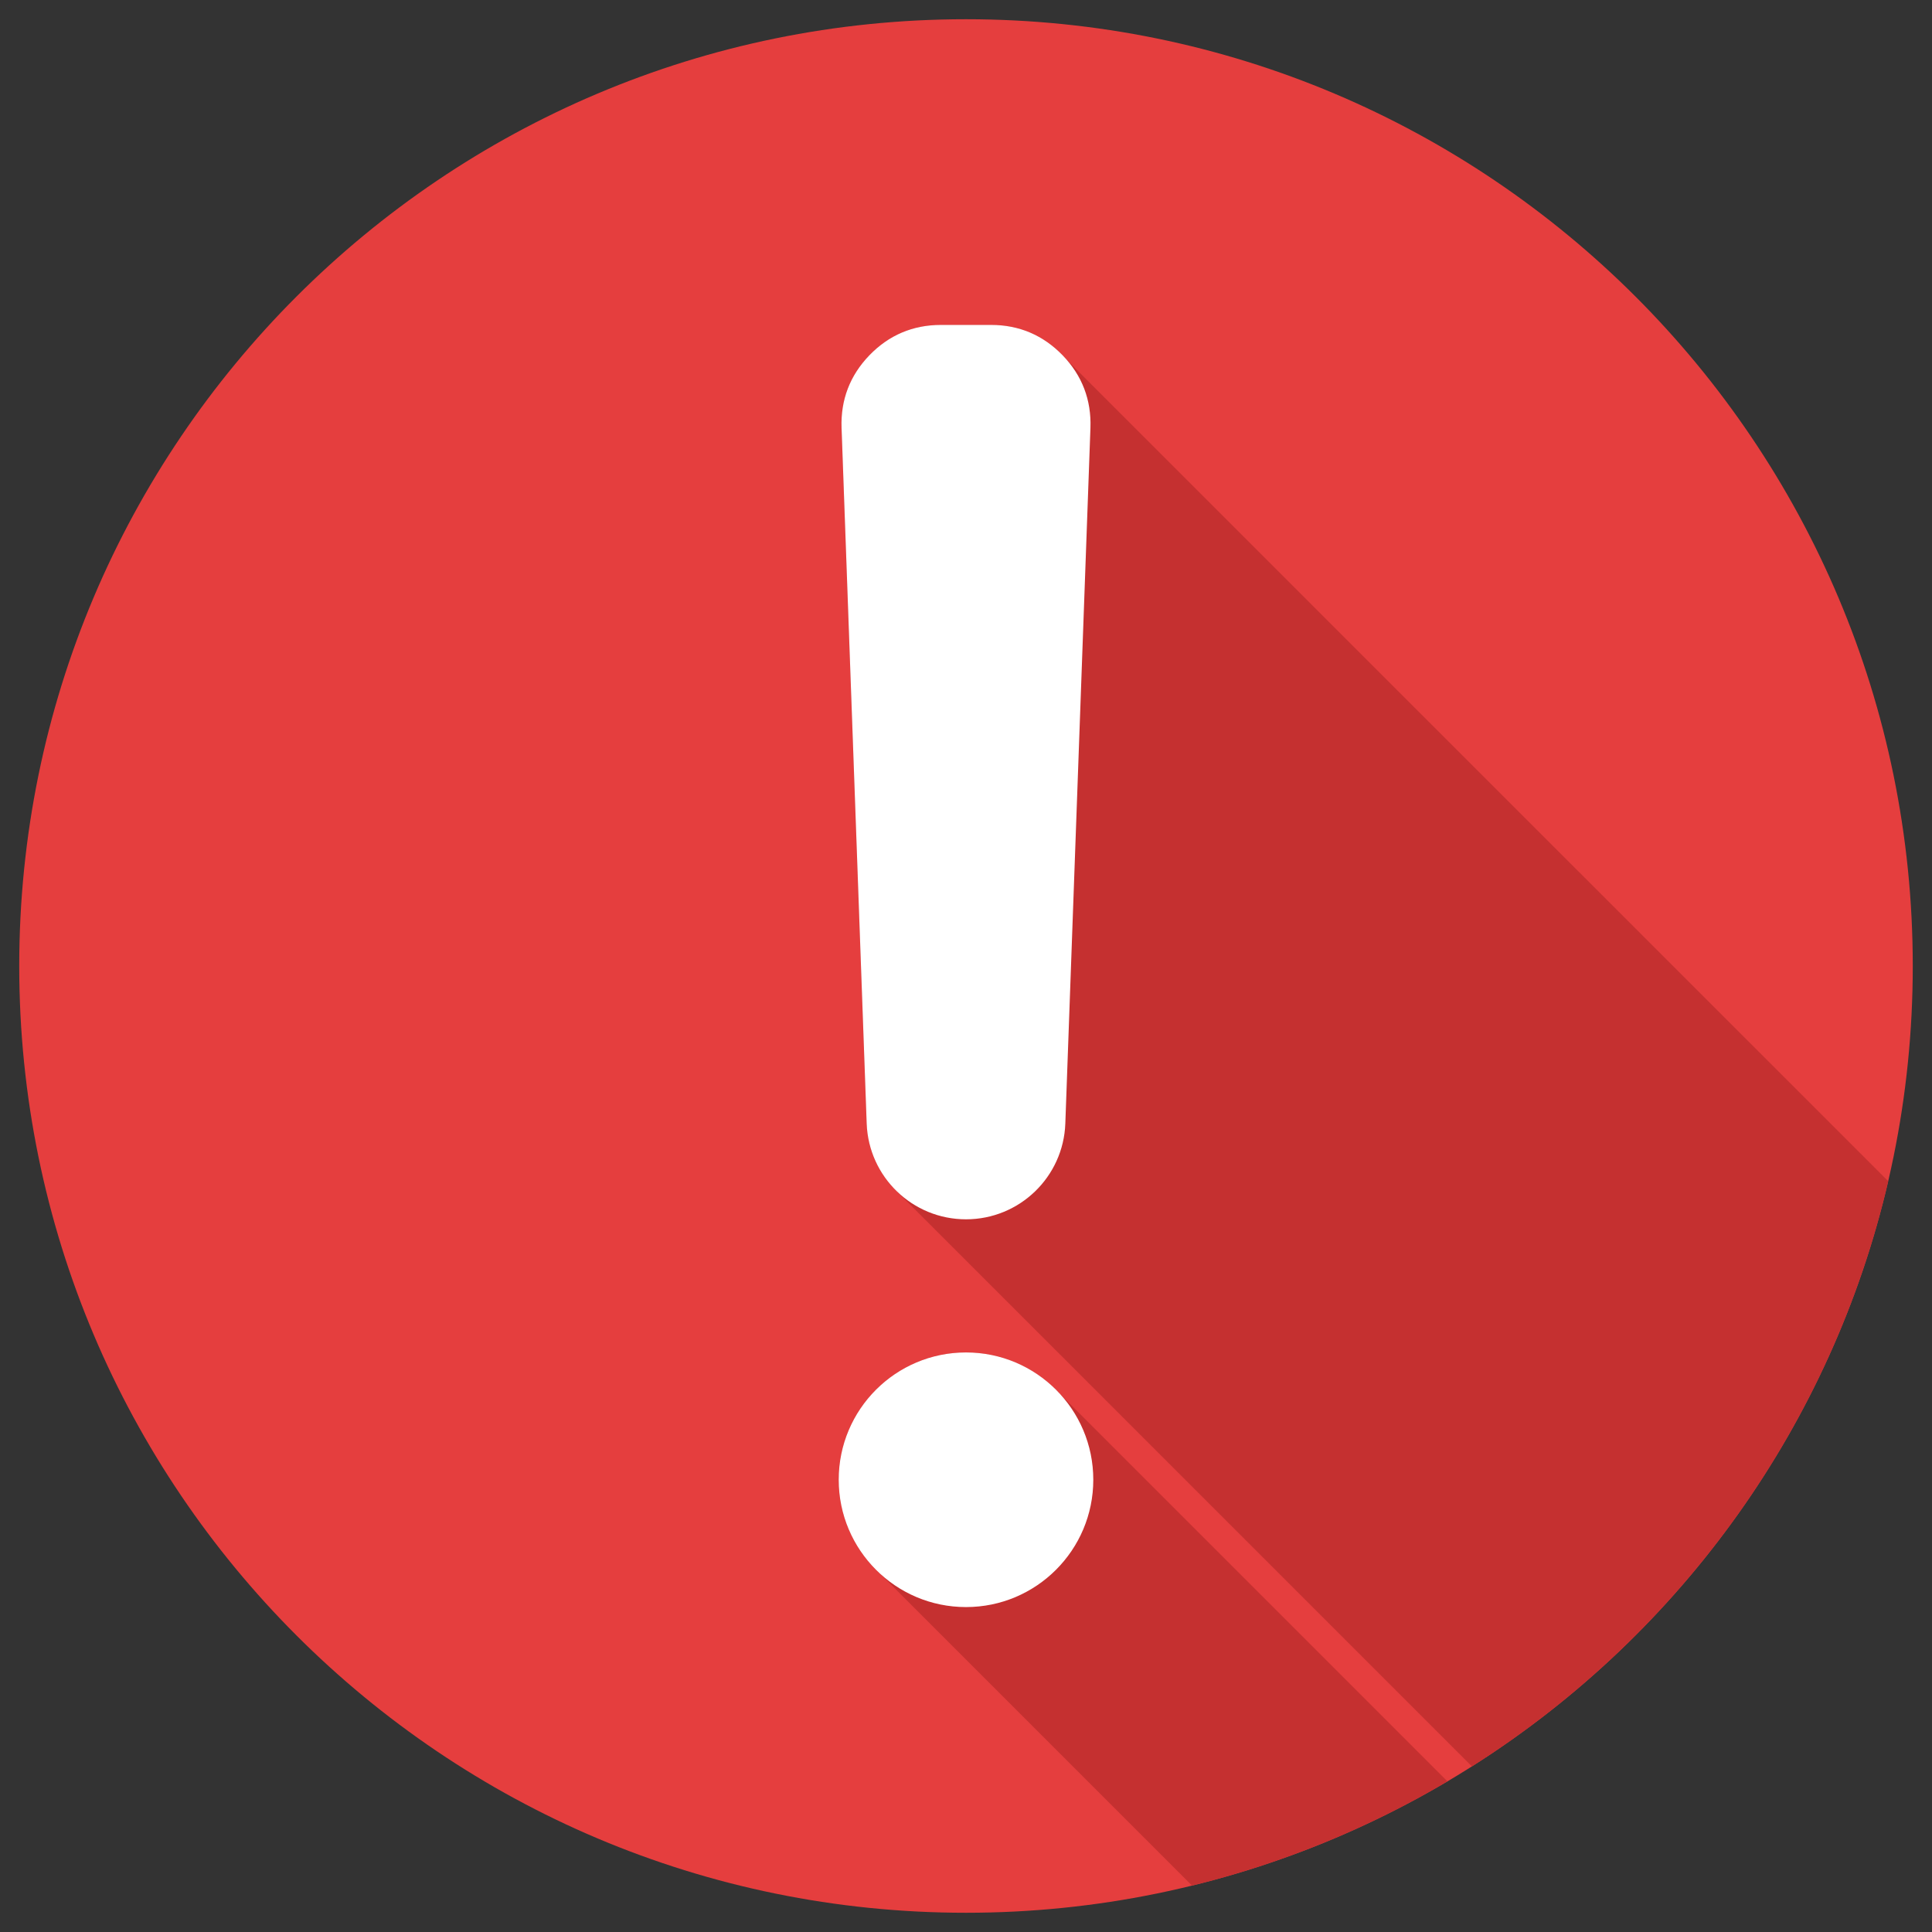
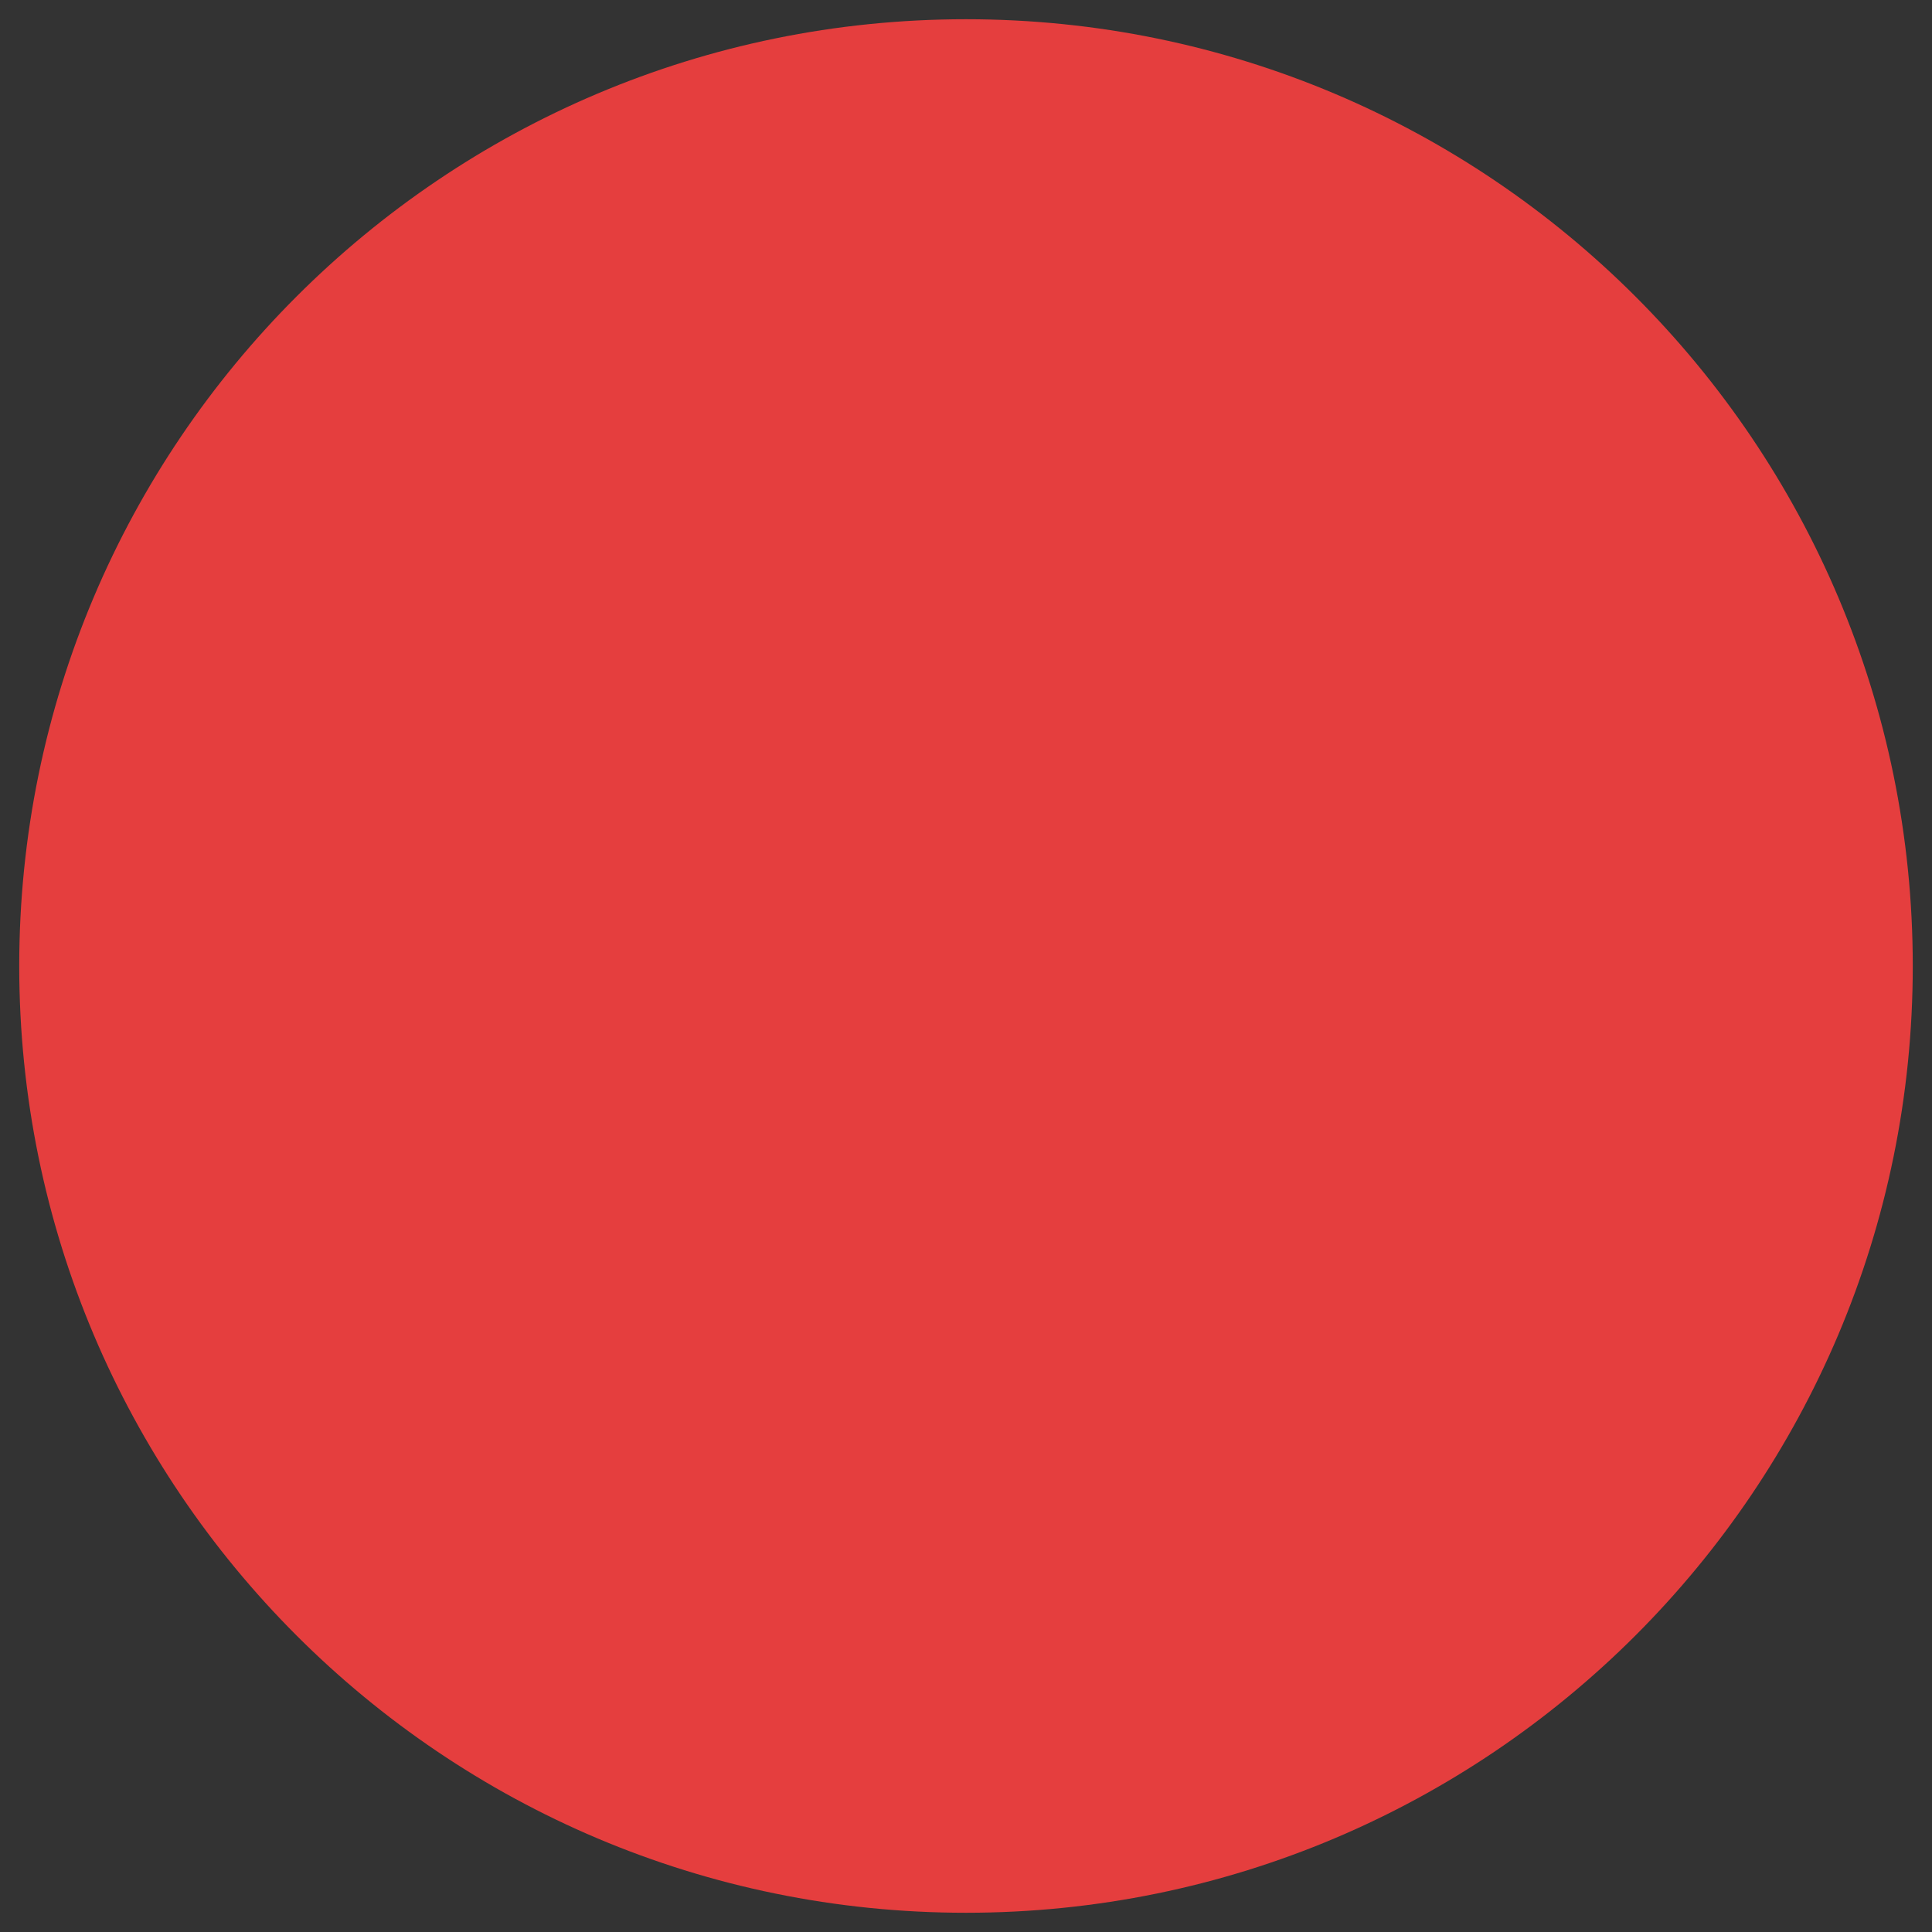
<svg xmlns="http://www.w3.org/2000/svg" width="44" height="44" viewBox="0 0 44 44" fill="none">
  <rect x="0" y="0" width="44" height="44" fill="#333333" stroke="none" />
  <path d="M22 43.562C33.909 43.562 43.562 33.909 43.562 22C43.562 10.091 33.909 0.438 22 0.438C10.091 0.438 0.438 10.091 0.438 22C0.438 33.909 10.091 43.562 22 43.562Z" fill="#E53E3E" />
-   <path fill-rule="evenodd" clip-rule="evenodd" d="M43.003 26.901C41.703 32.49 38.23 37.246 33.522 40.228L20.429 27.135C20.021 26.742 19.76 26.196 19.738 25.588L19.166 9.745C19.143 9.108 19.356 8.551 19.799 8.092C20.241 7.633 20.79 7.4 21.428 7.4H22.572C23.209 7.4 23.758 7.634 24.201 8.092C24.229 8.121 24.255 8.15 24.281 8.18L43.003 26.901ZM32.964 40.569L24.146 31.751C24.084 31.682 24.018 31.616 23.95 31.554C23.435 31.086 22.751 30.801 22 30.801C20.399 30.801 19.101 32.099 19.101 33.7C19.101 34.551 19.467 35.316 20.05 35.846L27.147 42.943C29.22 42.434 31.175 41.628 32.964 40.569Z" fill="#C53030" />
-   <path fill-rule="evenodd" clip-rule="evenodd" d="M22 30.801C23.601 30.801 24.899 32.099 24.899 33.7C24.899 35.301 23.601 36.6 22 36.6C20.399 36.6 19.101 35.301 19.101 33.7C19.101 32.099 20.399 30.801 22 30.801ZM22 27.769C20.782 27.769 19.782 26.805 19.738 25.588L19.166 9.745C19.143 9.108 19.356 8.551 19.799 8.092C20.242 7.633 20.79 7.4 21.428 7.4H22.572C23.21 7.4 23.758 7.634 24.201 8.092C24.644 8.551 24.857 9.108 24.834 9.745L24.262 25.588C24.218 26.805 23.218 27.769 22 27.769Z" fill="white" />
</svg>